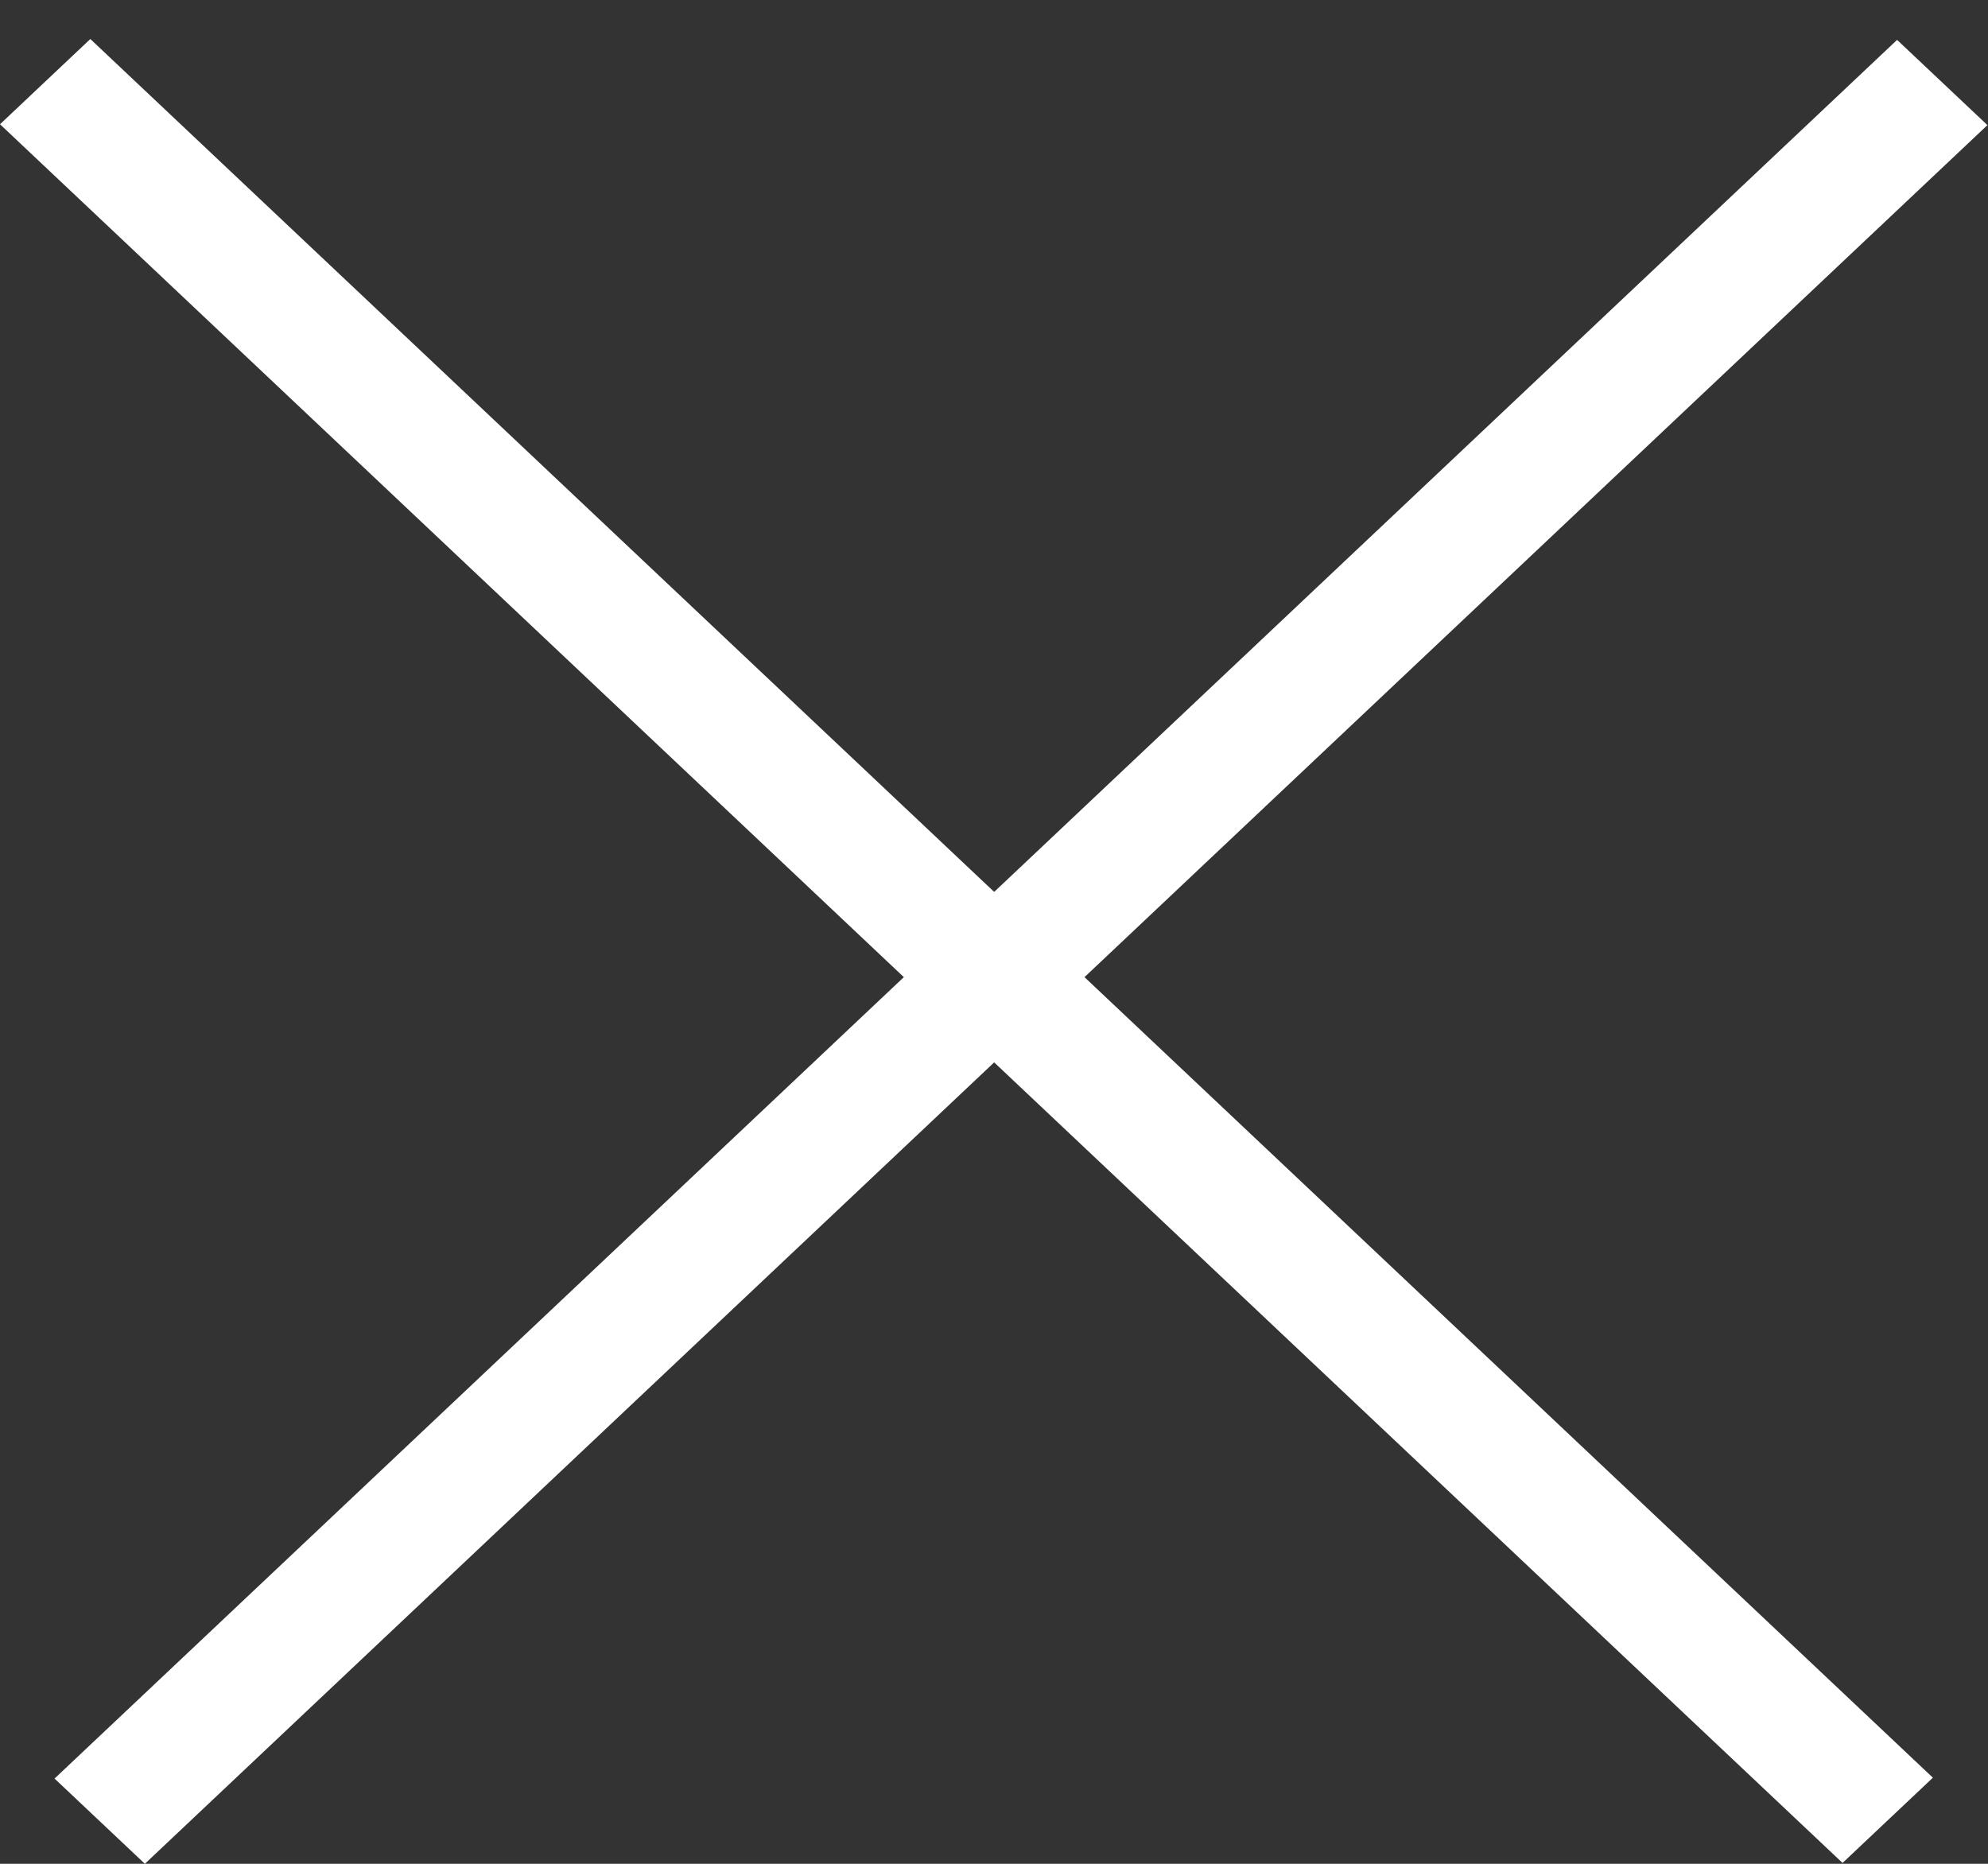
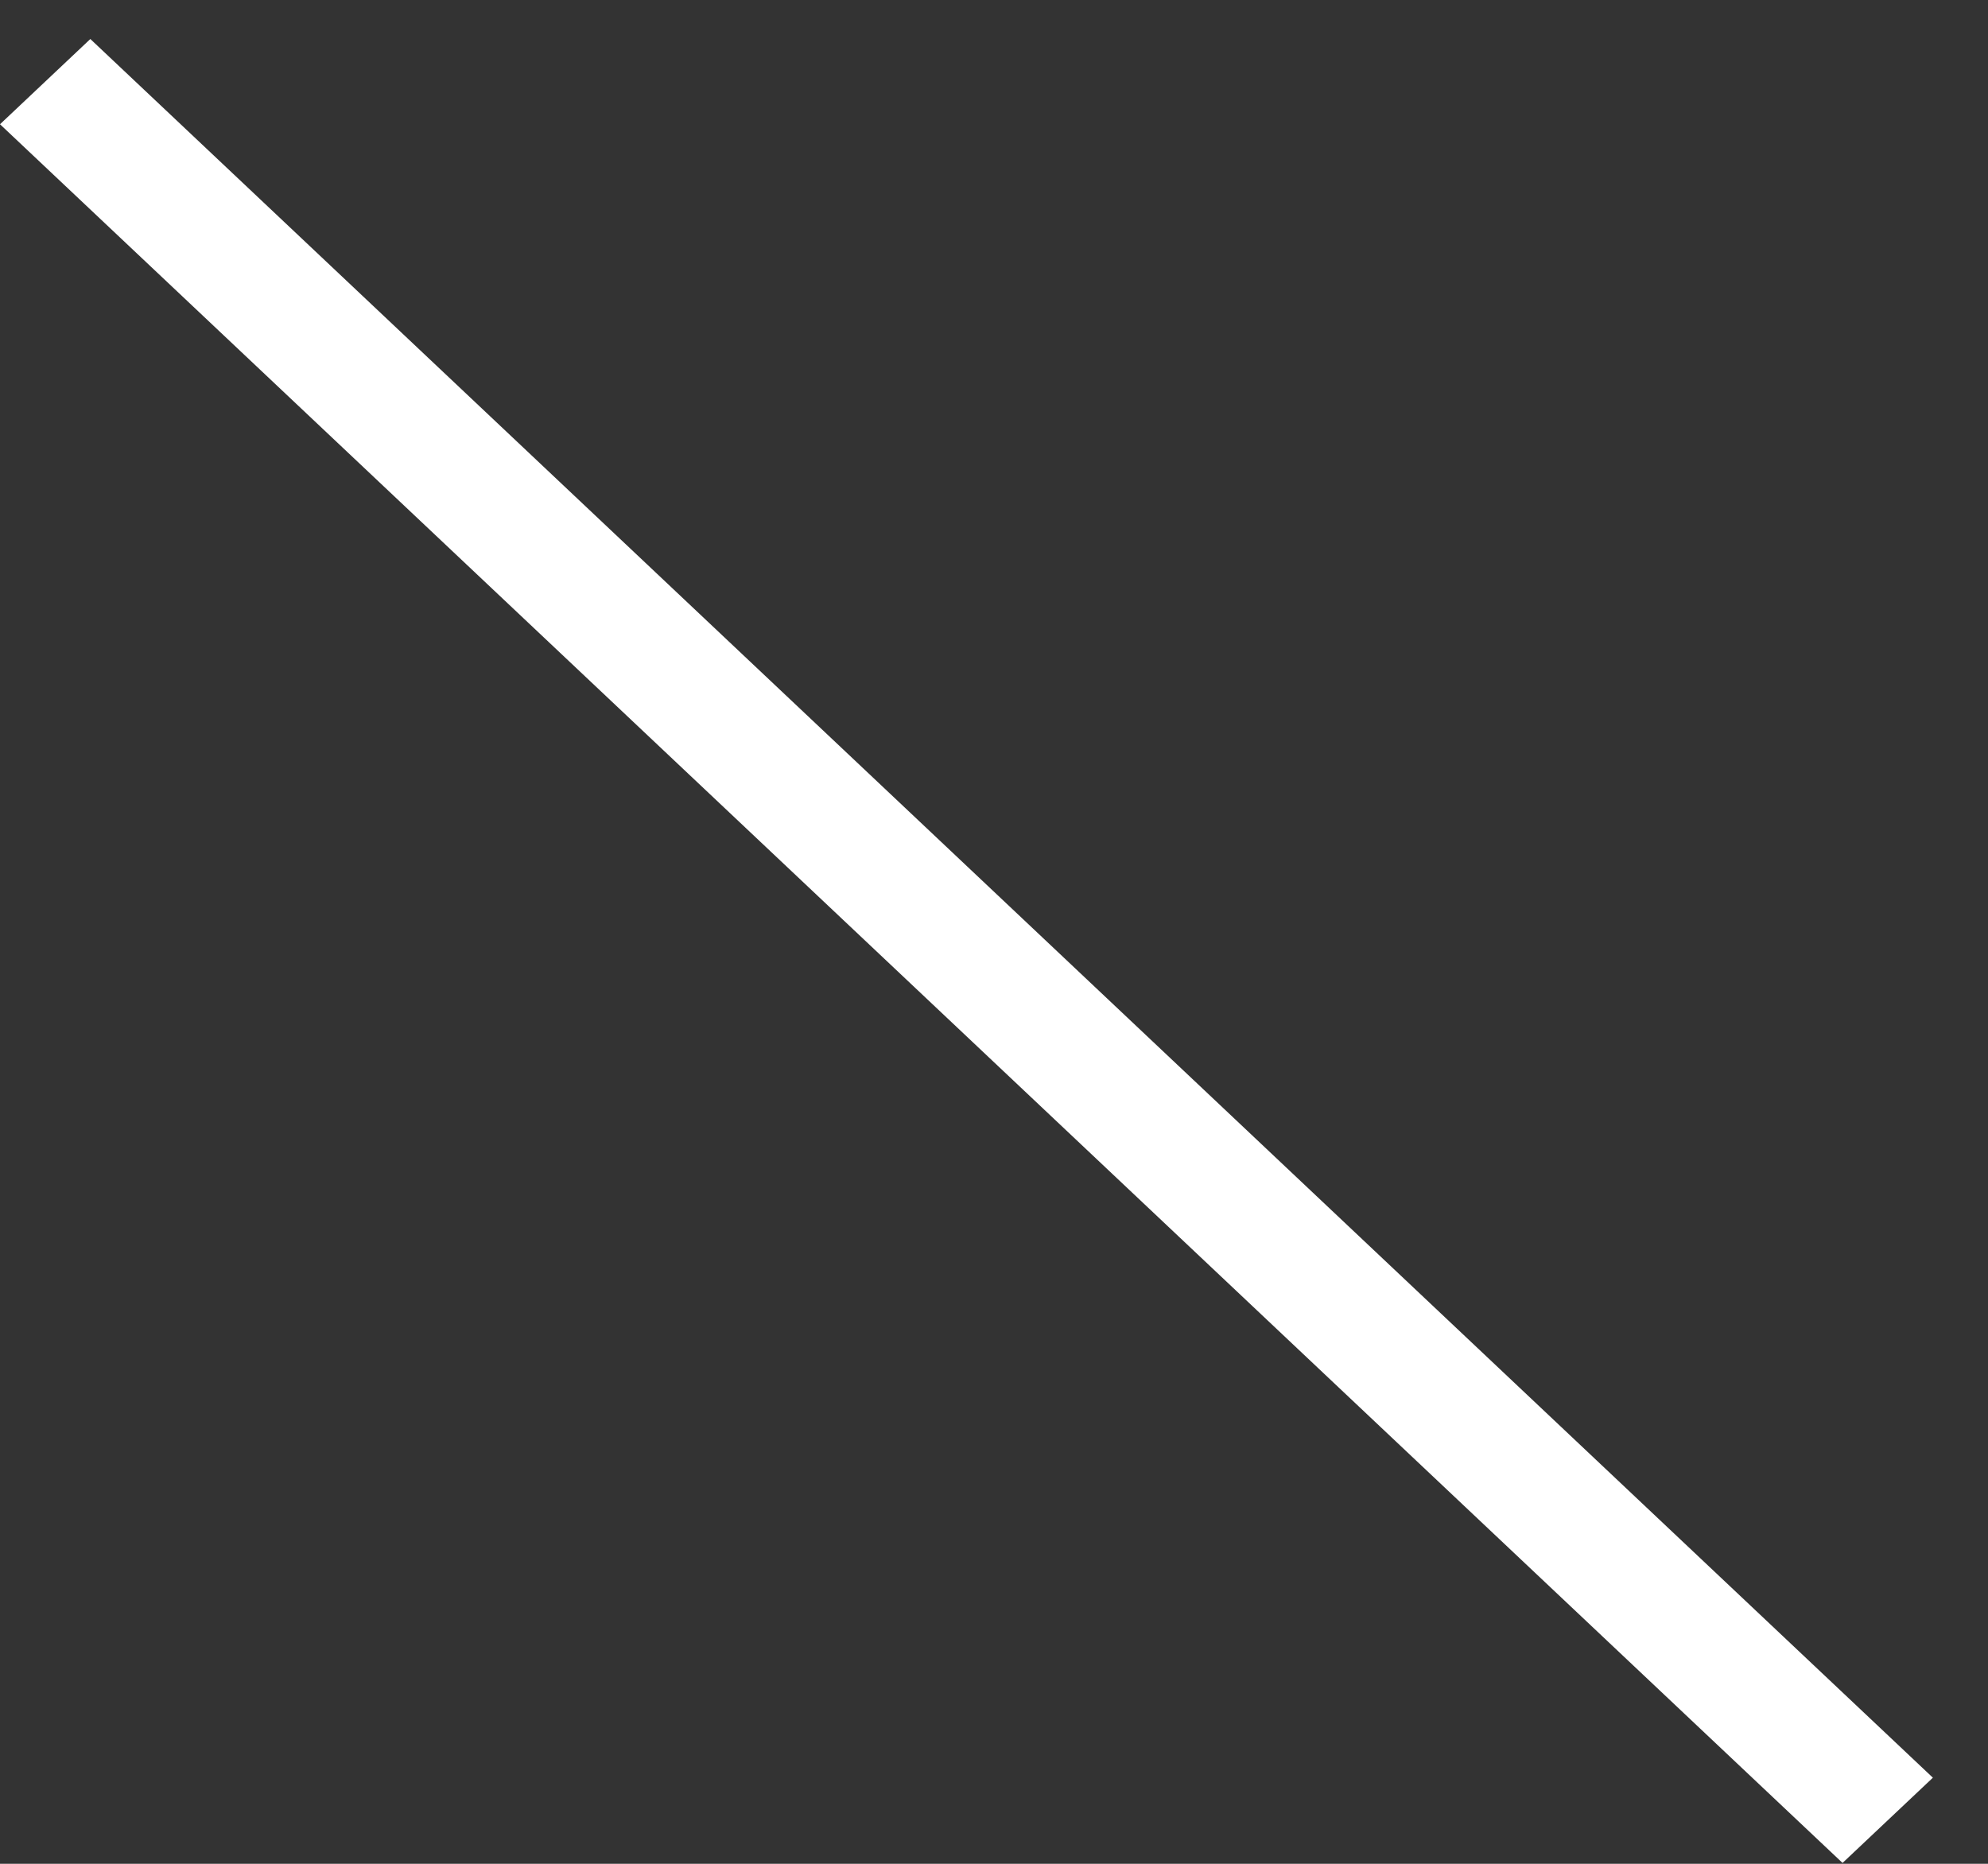
<svg xmlns="http://www.w3.org/2000/svg" width="16" height="15" viewBox="0 0 16 15" fill="none">
  <rect x="0" y="0" width="16" height="15" fill="#333333" stroke="none" />
-   <line y1="-0.5" x2="20.398" y2="-0.5" transform="matrix(0.727 -0.686 0.727 0.686 1.166 15)" stroke="white" />
  <line y1="-0.5" x2="20.398" y2="-0.5" transform="matrix(0.727 0.686 -0.727 0.686 0 1)" stroke="white" />
</svg>